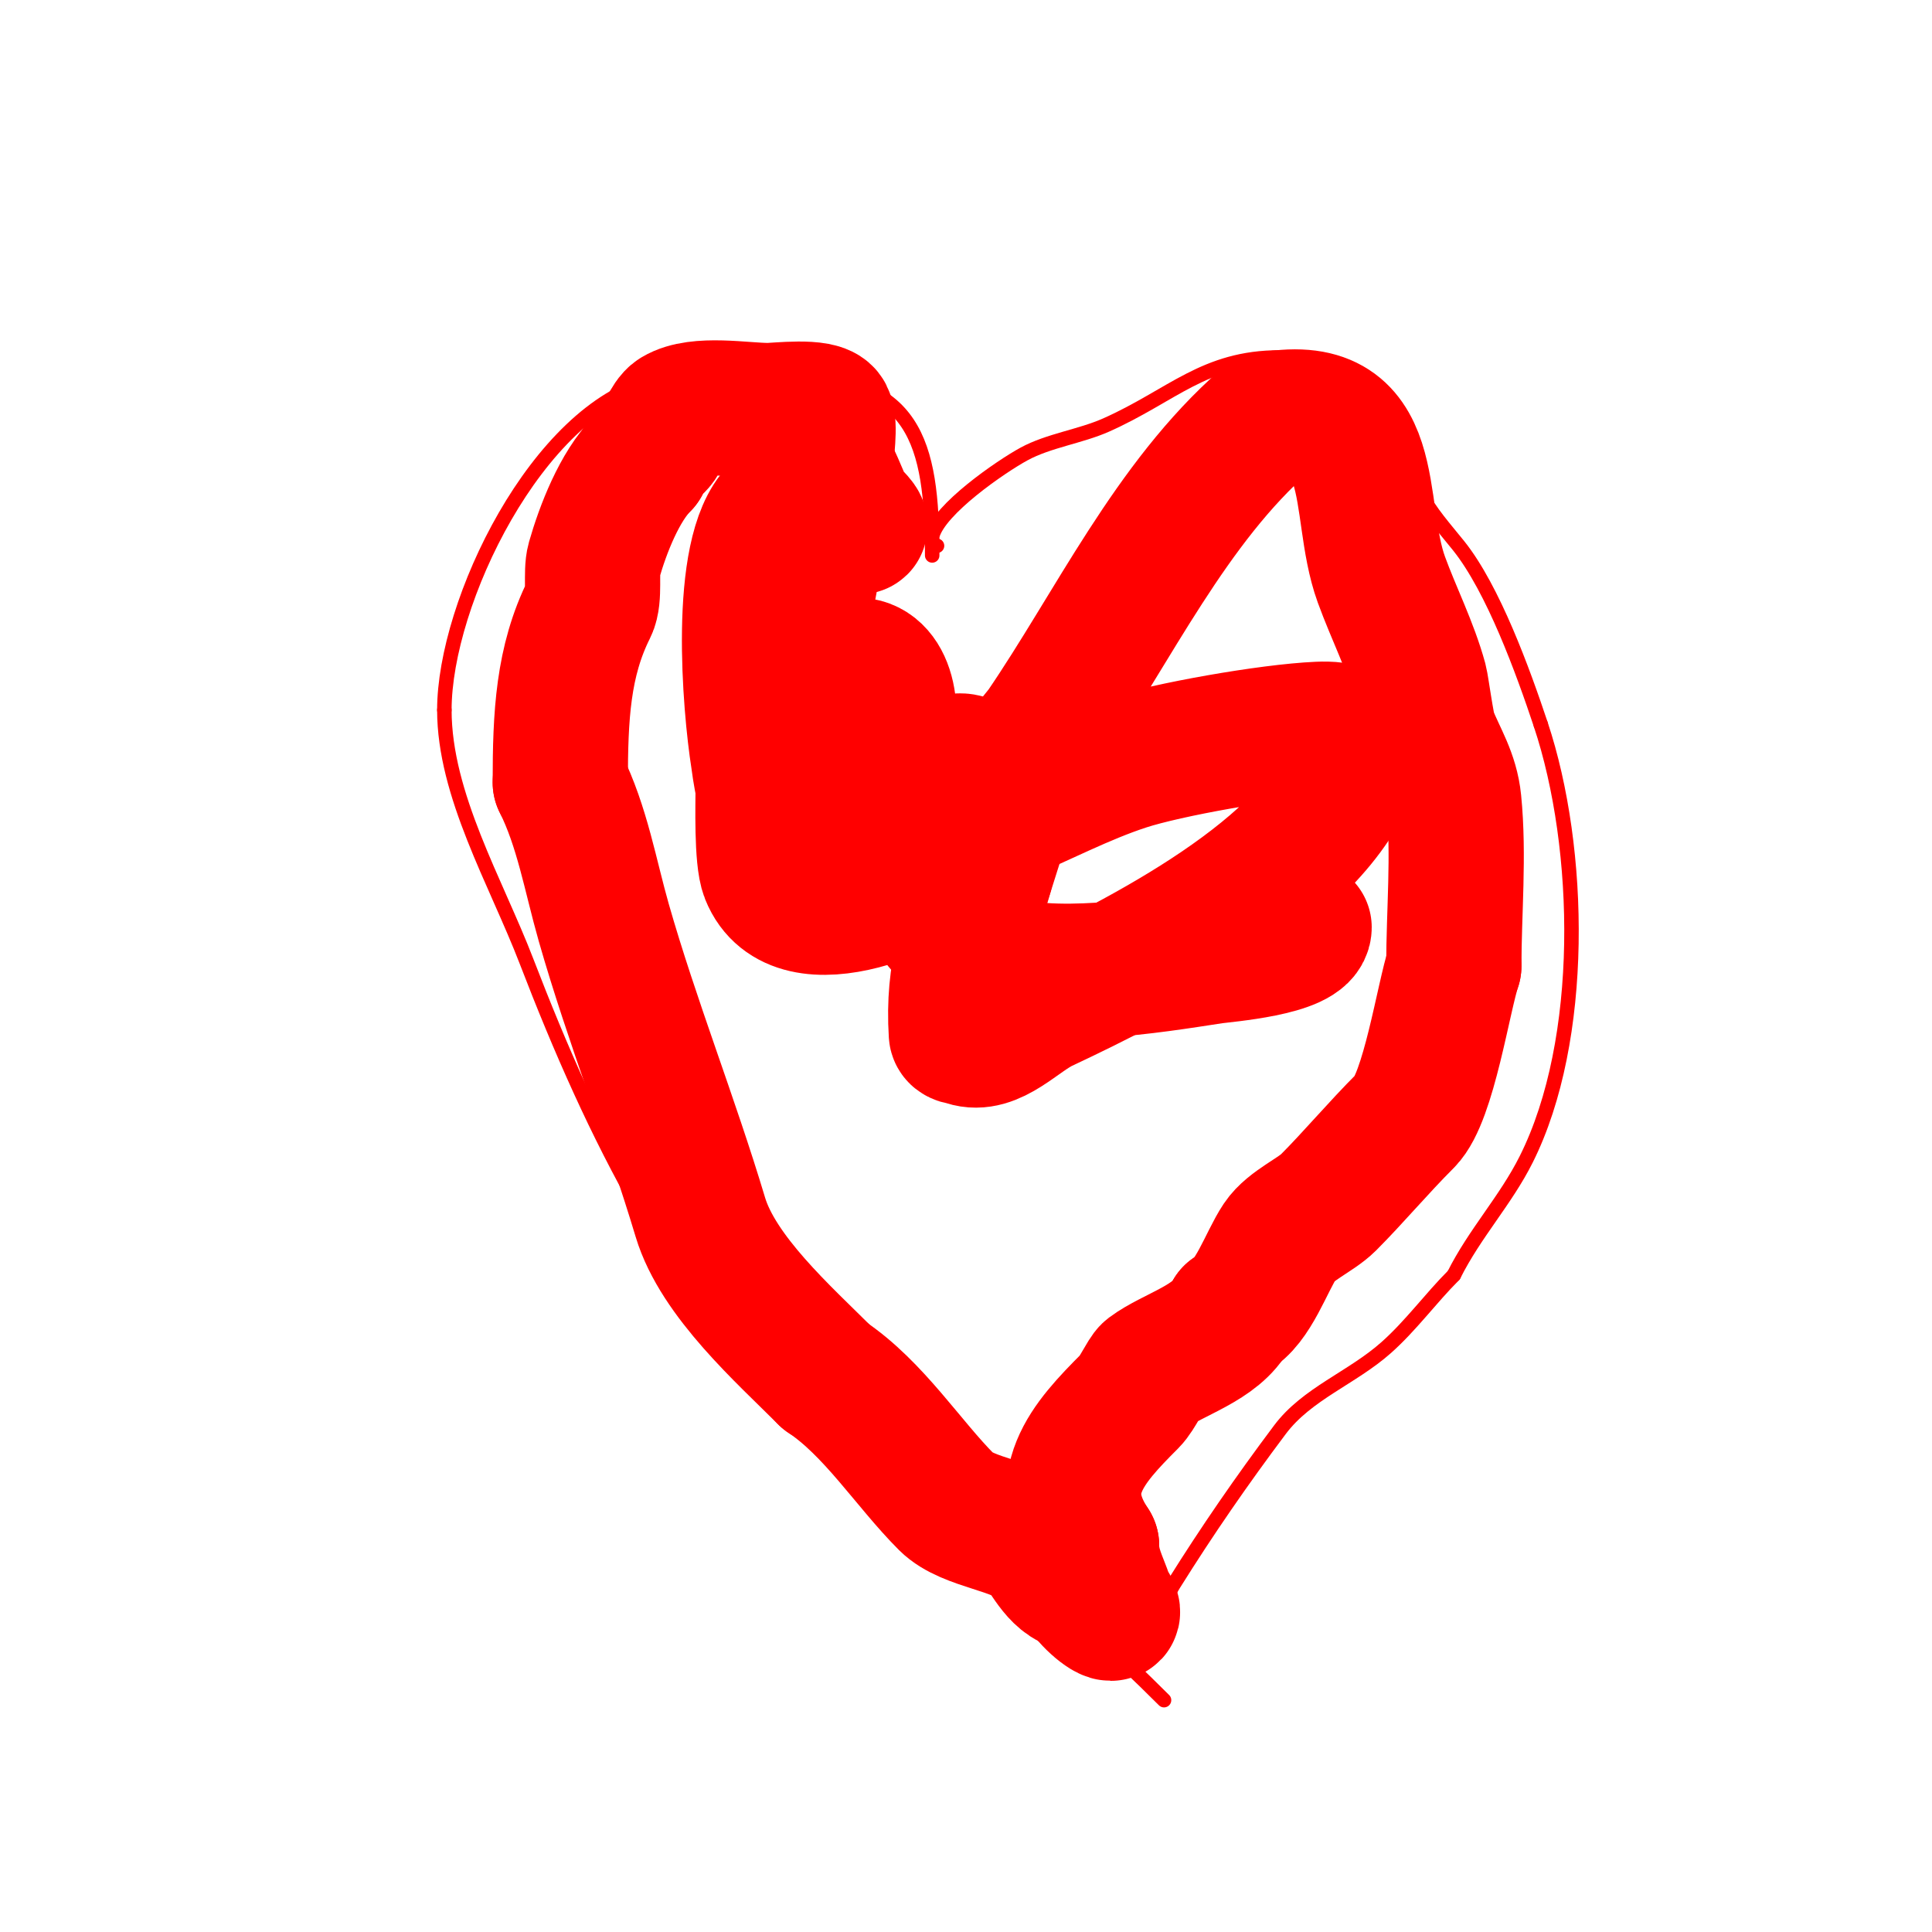
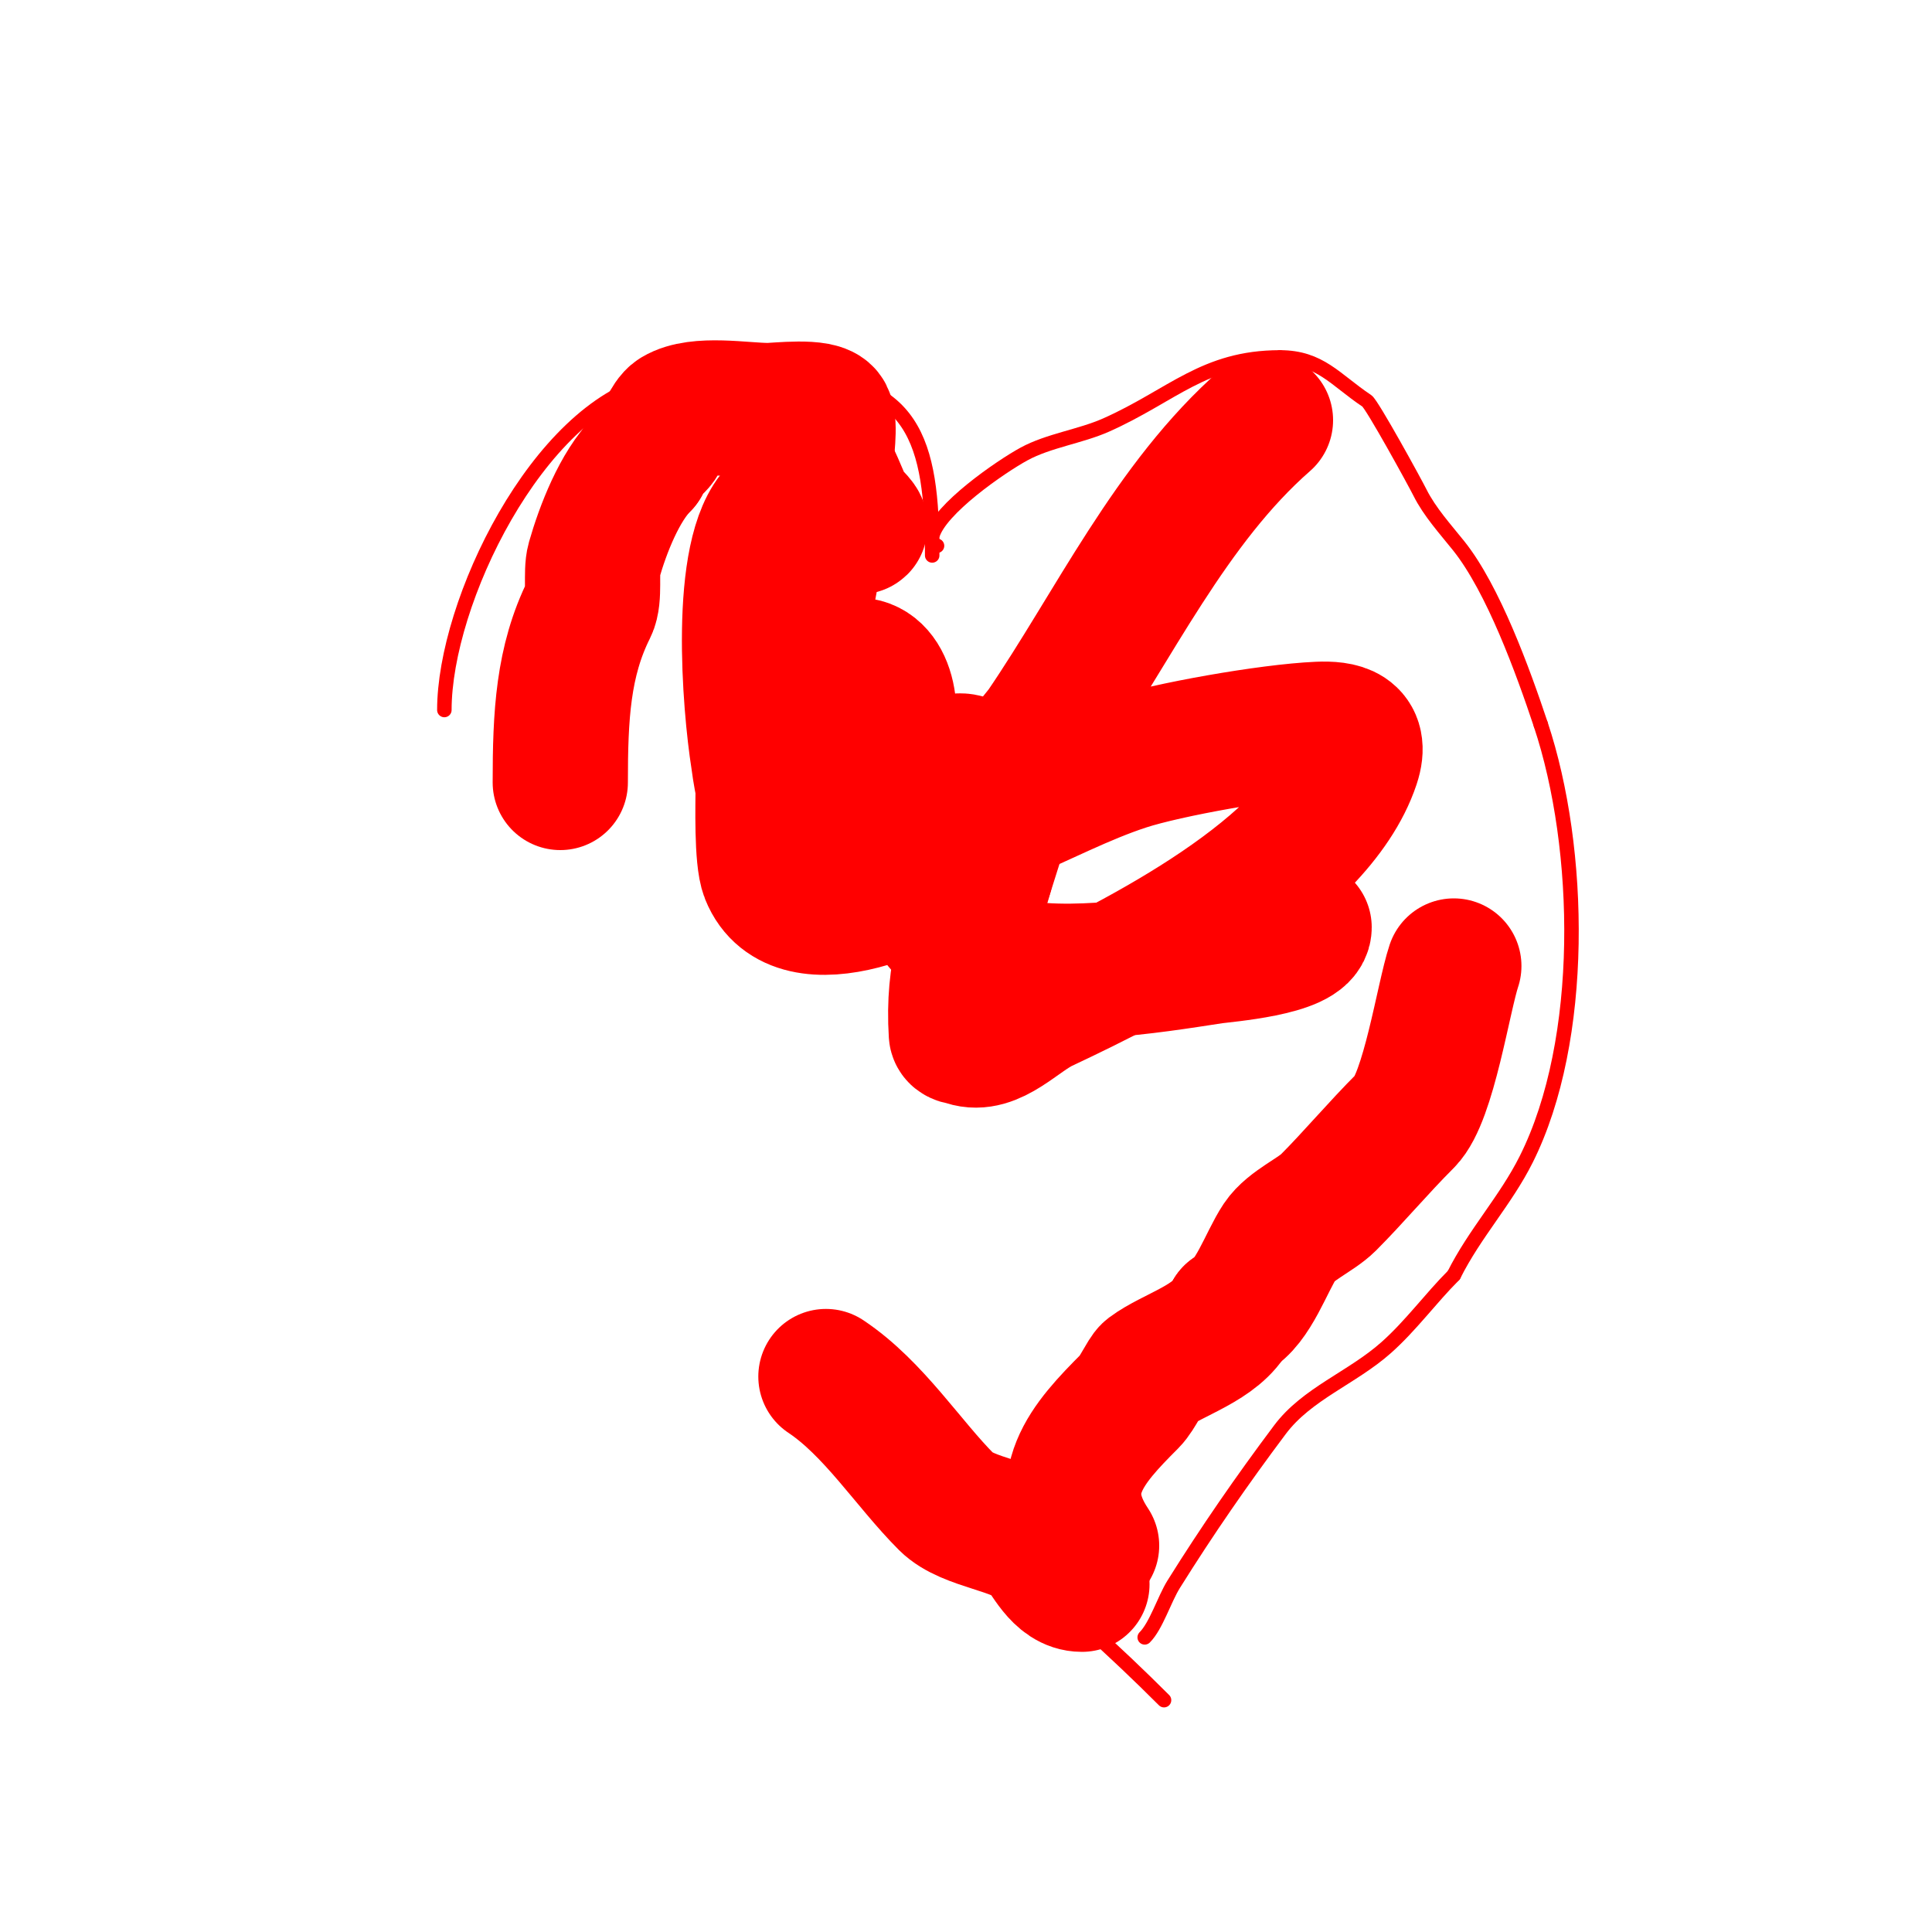
<svg xmlns="http://www.w3.org/2000/svg" viewBox="0 0 400 400" version="1.1">
  <g fill="none" stroke="#ff0000" stroke-width="3" stroke-linecap="round" stroke-linejoin="round">
    <path d="M194,113c-0.745,0 -1.181,-1.277 -1,-2c1.395,-5.581 14.218,-14.392 19,-17c5.093,-2.778 11.691,-3.64 17,-6c13.631,-6.058 20.331,-14 36,-14" />
    <path d="M265,74c8.338,0 11.416,4.611 18,9c1.086,0.724 9.929,16.857 11,19c1.996,3.992 5.286,7.608 8,11c7.154,8.942 13.328,25.983 17,37" />
    <path d="M319,150c8.567,25.701 9.343,65.315 -3,90c-4.271,8.541 -10.654,15.308 -15,24" />
    <path d="M301,264c-4.851,4.851 -8.843,10.416 -14,15c-7.07,6.285 -16.398,9.531 -22,17c-7.856,10.475 -15.015,20.824 -22,32c-1.947,3.116 -3.622,8.622 -6,11" />
    <path d="M237,339" />
    <path d="M193,115c0,-23.654 -3.606,-37 -30,-37" />
    <path d="M163,78c-9.149,0 -19.282,-1.179 -28,1c-23.82,5.955 -43,45.764 -43,68" />
-     <path d="M92,147c0,17.573 10.704,35.632 17,52c14.029,36.474 30.657,69.657 58,97" />
    <path d="M167,296c27.792,13.896 53.861,35.861 74,56" />
  </g>
  <g fill="none" stroke="#ff0000" stroke-width="28" stroke-linecap="round" stroke-linejoin="round">
    <path d="M270,192c0,4.399 -16.749,5.654 -19,6c-12.932,1.99 -33.156,5.281 -46,1c-11.517,-3.839 -23.38,-24.745 -14,-36c12.775,-15.33 15.206,5.794 8,13c-7.39,7.39 -34.164,19.59 -40,5c-1.331,-3.328 -1,-14.582 -1,-18" />
    <path d="M158,163c0.333,-3 -0.35,-6.3 1,-9c2.119,-4.237 5.65,-7.65 9,-11c19.182,-19.182 22.745,19.814 2,25c-2.928,0.732 -6.585,2.811 -9,1c-2.917,-2.188 -3.754,-10.443 -4,-12c-1.714,-10.855 -4.43,-42.57 4,-51c1.775,-1.775 5.871,2.7 6,3c2.258,5.268 0.739,12.782 -1,18" />
    <path d="M166,127c-15.159,7.579 0.234,-15.925 3,-18c1.747,-1.31 8.517,0.483 9,0c0.543,-0.543 -2.596,-2.99 -3,-4c-1.232,-3.079 -2.527,-6.054 -4,-9" />
    <path d="M171,96c0,-2.148 1.001,-7.997 0,-10c-1.052,-2.104 -10.116,-1 -12,-1c-5.12,0 -14.455,-1.727 -19,1c-1.515,0.909 -2.703,4.703 -4,6c-1.179,1.179 -3,2.333 -3,4" />
    <path d="M133,96c-4.724,4.724 -8.164,13.572 -10,20c-0.731,2.559 0.23,7.539 -1,10c-5.465,10.929 -6,22.214 -6,36" />
-     <path d="M116,162c4.551,9.102 6.248,19.368 9,29c5.834,20.42 13.901,40.669 20,61c3.679,12.262 17.298,24.298 26,33" />
    <path d="M171,285c9.919,6.612 17.069,18.069 25,26c4.397,4.397 14.876,4.876 19,9c2.017,2.017 4.337,8 9,8" />
-     <path d="M224,328c0,1.62 4.621,6 6,6c1.054,0 -0.667,-2 -1,-3c-1.218,-3.655 -3,-6.638 -3,-11" />
    <path d="M226,320c-8.509,-12.763 -0.94,-21.06 8,-30c1.408,-1.408 3.25,-5.437 4,-6c4.78,-3.585 13.984,-5.968 17,-12" />
    <path d="M255,272c4.412,-2.206 7.209,-10.814 10,-15c2.177,-3.265 7.463,-5.463 10,-8c5.188,-5.188 10.262,-11.262 16,-17c4.789,-4.789 7.847,-25.542 10,-32" />
-     <path d="M301,200c0,-11.107 1.106,-22.942 0,-34c-0.55,-5.496 -3.048,-9.119 -5,-14c-0.548,-1.369 -1.734,-10.026 -2,-11c-1.954,-7.166 -5.477,-14.061 -8,-21c-5.527,-15.2 0.403,-37.881 -24,-33" />
    <path d="M262,87c-19.634,17.18 -31.37,42.542 -46,64c-0.001,0.001 -13,15.913 -13,19c0,1.374 2.73,-0.475 4,-1c8.695,-3.598 17.054,-8.079 26,-11c8.625,-2.816 29.717,-6.553 40,-7c4.51,-0.196 9.157,0.529 7,7c-7.415,22.245 -44.543,40.844 -64,50c-5.267,2.479 -10.477,8.841 -16,7c-0.707,-0.236 -1.954,-0.256 -2,-1c-0.823,-13.161 2.438,-20.178 6,-33" />
    <path d="M204,181l6,-19" />
  </g>
</svg>